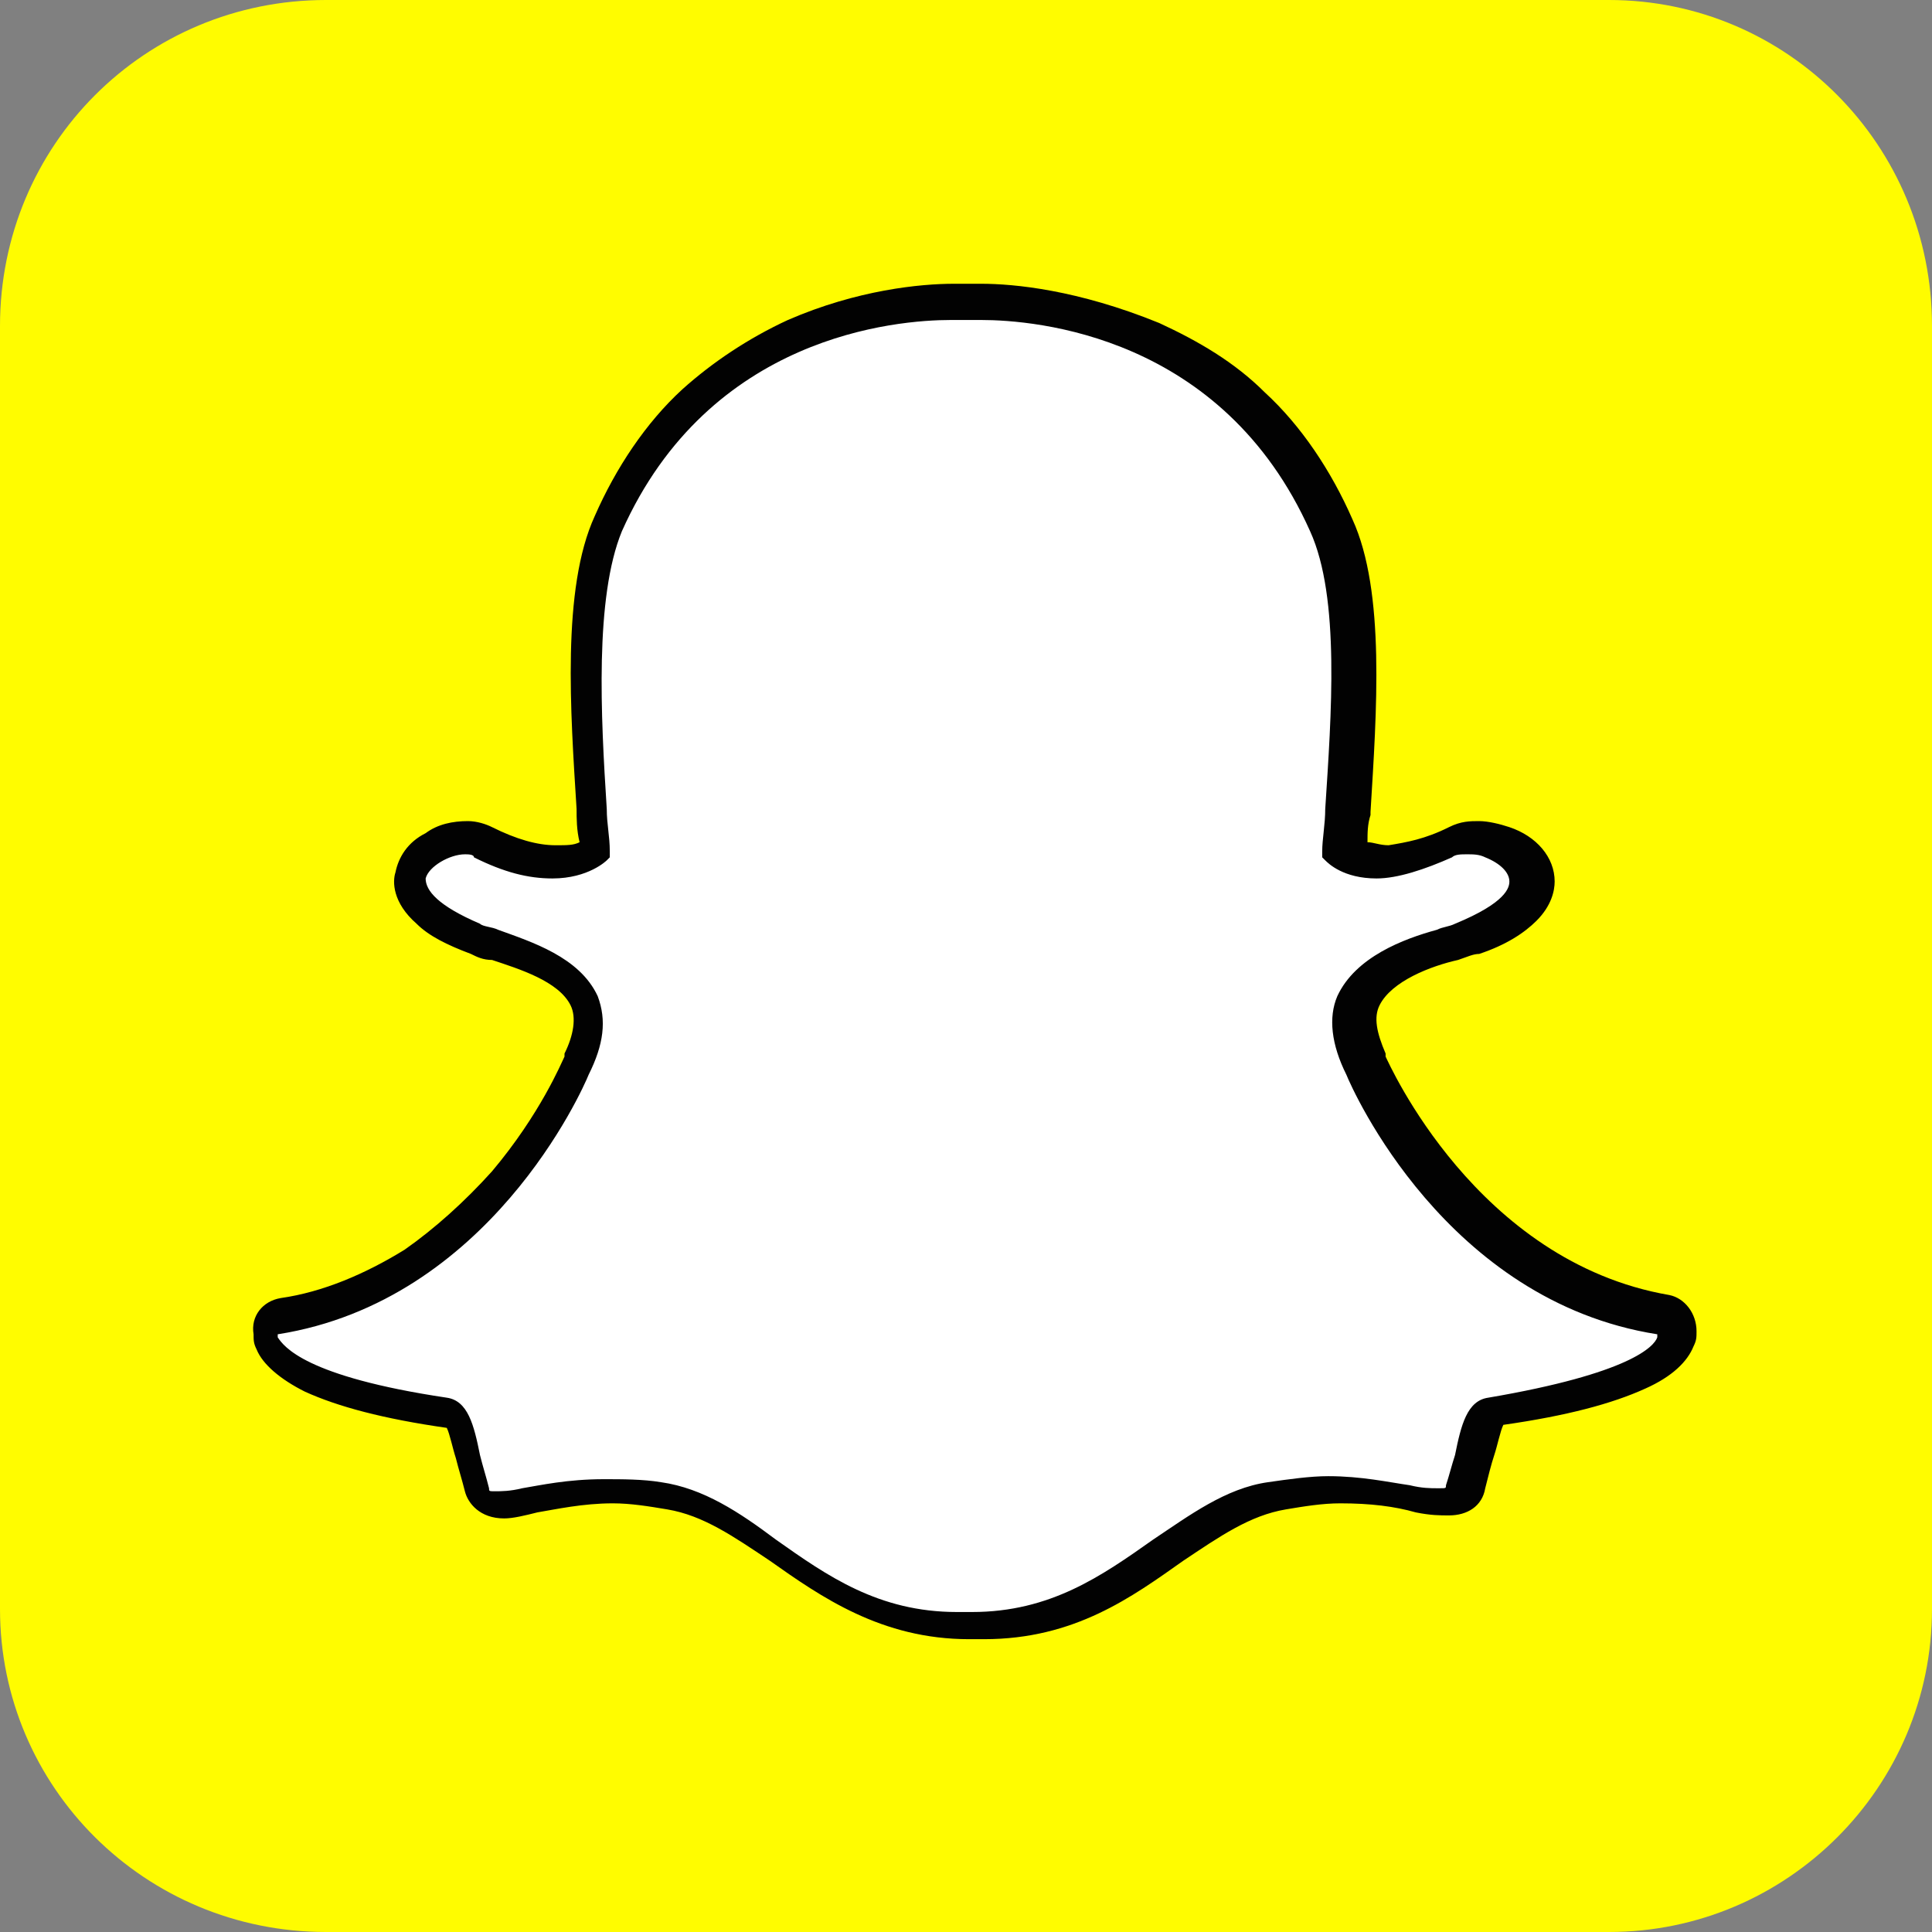
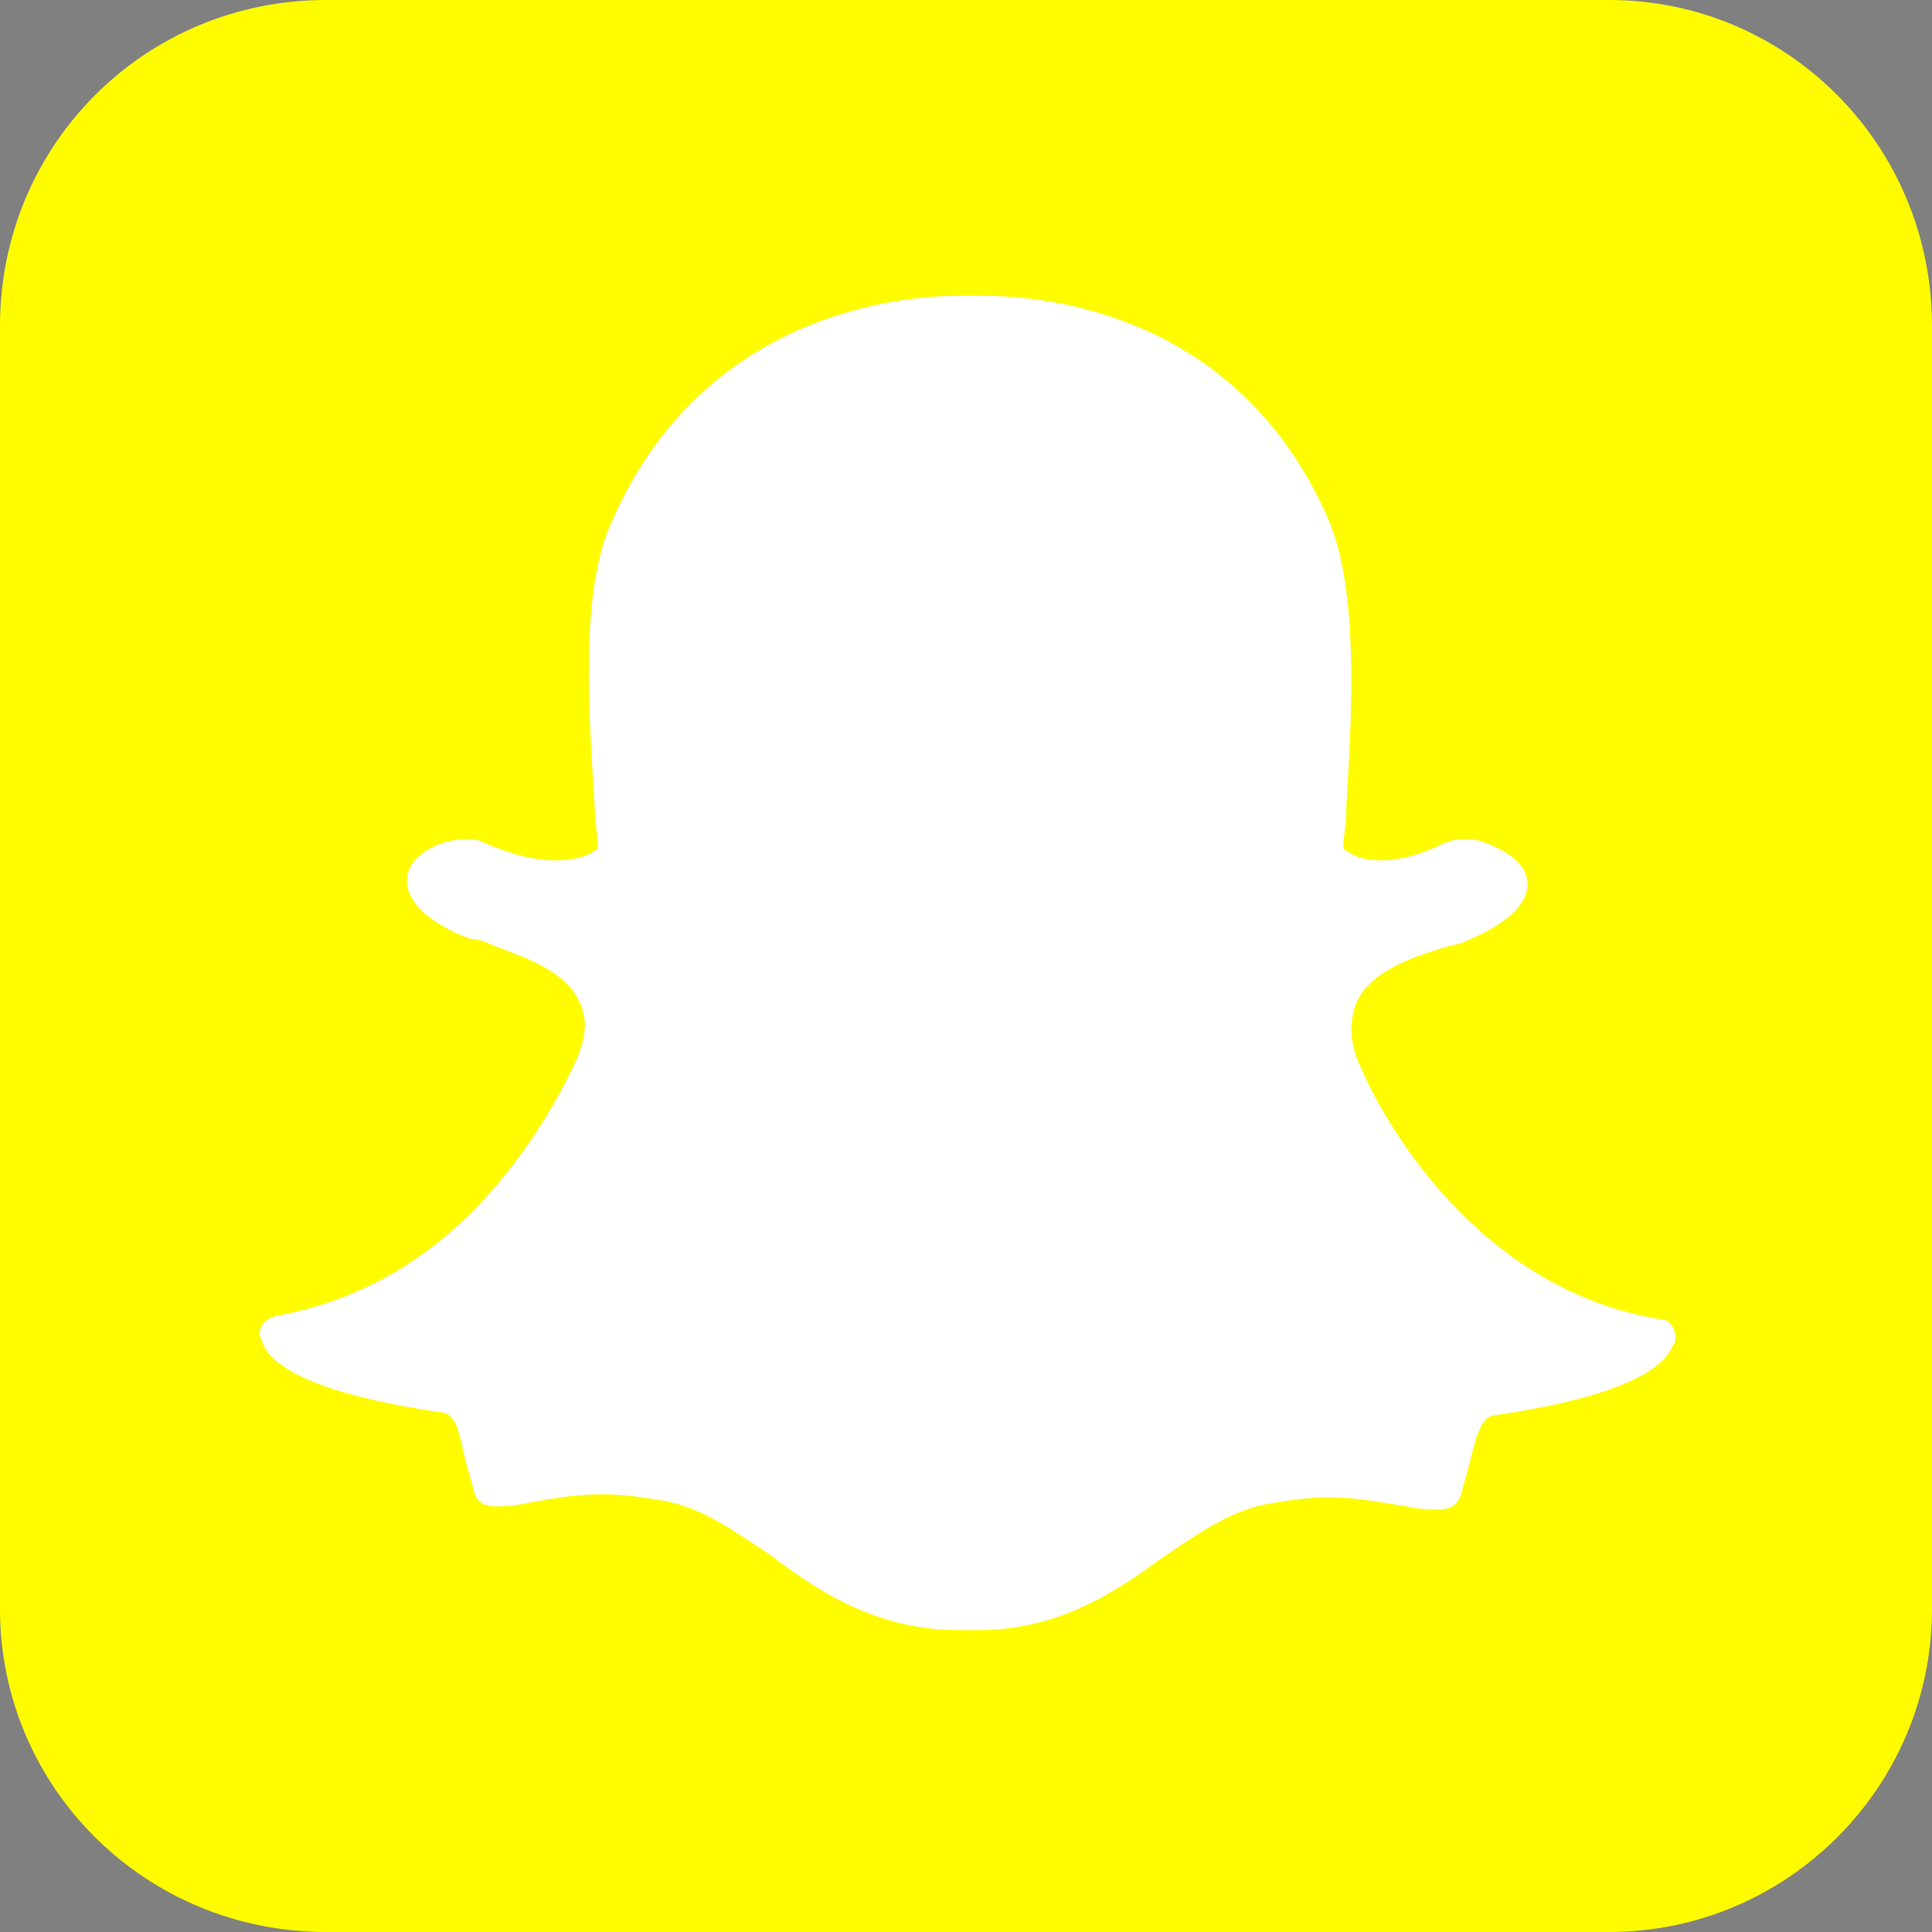
<svg xmlns="http://www.w3.org/2000/svg" width="64" height="64" fill="none" viewBox="0 0 64 64">
  <rect x="0" y="0" width="64" height="64" fill="#808080" stroke="none" />
  <g clip-path="url(#a)">
    <path fill="#FFFC00" d="M53.3 64H10.8C4.8 64 0 59.2 0 53.3V10.8C0 4.8 4.8 0 10.8 0h42.5C59.2 0 64 4.8 64 10.8v42.5C64 59.2 59.2 64 53.3 64Z" />
    <path fill="#fff" d="M32.4 54H31.8c-2.8 0-4.7-1.3-6.3-2.5-1.2-.8-2.3-1.6-3.6-1.8-.6-.1-1.3-.2-1.9-.2-1.1 0-2 .2-2.6.3-.4.1-.7.1-1 .1-.3 0-.6-.1-.7-.5-.1-.4-.2-.7-.3-1.1-.2-.9-.3-1.4-.7-1.5-3.5-.5-5.6-1.3-6-2.3 0-.1-.1-.2-.1-.3 0-.3.2-.5.5-.6 2.8-.5 5.3-1.9 7.4-4.4 1.6-1.9 2.4-3.7 2.5-3.9.4-.8.5-1.5.2-2.1-.5-1.1-1.9-1.5-2.9-1.9-.2-.1-.5-.2-.7-.2-.9-.3-2.3-1.1-2.1-2.1.1-.7 1.1-1.2 1.9-1.2.2 0 .4 0 .6.1.9.4 1.7.6 2.4.6.9 0 1.3-.3 1.4-.4 0-.5-.1-.9-.1-1.4-.2-3.2-.5-7.2.6-9.5 3-6.8 9.5-7.4 11.4-7.4h.9c1.9 0 8.4.5 11.4 7.4 1 2.3.8 6.3.6 9.5v.2c0 .4-.1.8-.1 1.2.1.1.5.4 1.2.4s1.4-.2 2.2-.6c.3-.1.5-.1.7-.1.3 0 .6.1.8.2.7.3 1.2.7 1.2 1.3 0 .5-.4 1.2-2.1 1.9-.2.1-.4.1-.7.2-1 .3-2.5.8-2.9 1.9-.2.6-.2 1.3.2 2.1.1.3 3.1 7.2 9.9 8.3.3 0 .5.3.5.6 0 .1 0 .2-.1.3-.4 1-2.5 1.8-6 2.3-.3.1-.5.6-.7 1.5-.1.4-.2.7-.3 1.1-.1.3-.3.5-.7.5h-.1c-.2 0-.6 0-1-.1-.7-.1-1.6-.3-2.6-.3-.6 0-1.3.1-1.9.2-1.3.2-2.4 1-3.6 1.8-1.5 1.1-3.4 2.4-6.1 2.4Z" />
-     <path fill="#020202" d="M32.5 10.6c1.8 0 8 .5 10.9 7 1 2.2.7 6.1.5 9.2 0 .5-.1 1-.1 1.4v.2l.1.1c.1.1.6.6 1.7.6.7 0 1.6-.3 2.5-.7.1-.1.3-.1.5-.1s.4 0 .6.1c.5.2.8.5.8.8 0 .2-.1.7-1.8 1.4-.2.1-.4.1-.6.2-1.1.3-2.7.9-3.3 2.2-.3.7-.2 1.6.3 2.6.2.5 3.3 7.5 10.3 8.6v.1c-.1.3-.9 1.2-5.6 2-.7.1-.9.9-1.1 1.9-.1.3-.2.7-.3 1 0 .1 0 .1-.2.1h-.1c-.2 0-.5 0-.9-.1-.7-.1-1.6-.3-2.7-.3-.6 0-1.3.1-2 .2-1.4.2-2.6 1.1-3.8 1.9-1.7 1.2-3.4 2.4-6 2.4h-.5c-2.6 0-4.3-1.2-6-2.4-1.2-.9-2.4-1.7-3.8-1.9-.6-.1-1.3-.1-1.9-.1-1.2 0-2.1.2-2.7.3-.4.1-.7.1-.9.1-.2 0-.2 0-.2-.1-.1-.4-.2-.7-.3-1.1-.2-1-.4-1.8-1.1-1.9-4.7-.7-5.4-1.7-5.6-2v-.1c7-1.1 10.1-8.1 10.3-8.6.5-1 .6-1.8.3-2.6-.6-1.3-2.2-1.8-3.3-2.2-.2-.1-.5-.1-.6-.2-1.4-.6-1.8-1.1-1.8-1.5.1-.4.8-.8 1.3-.8.1 0 .3 0 .3.1 1 .5 1.8.7 2.6.7 1.2 0 1.8-.6 1.8-.6l.1-.1v-.2c0-.5-.1-.9-.1-1.4-.2-3.1-.4-7 .5-9.2 2.9-6.5 9.1-7 10.9-7h1Zm0-1.2h-.9c-1.1 0-3.2.2-5.5 1.2-1.3.6-2.5 1.4-3.5 2.3-1.2 1.1-2.2 2.6-2.9 4.2-1.1 2.4-.8 6.5-.6 9.7 0 .3 0 .7.1 1.1-.2.1-.4.1-.8.1-.6 0-1.3-.2-2.1-.6-.2-.1-.5-.2-.8-.2-.5 0-1 .1-1.4.4-.6.3-.9.8-1 1.3-.1.3-.1 1 .7 1.7.4.4 1 .7 1.8 1 .2.1.4.2.7.2.9.3 2.2.7 2.6 1.5.2.4.1 1-.2 1.6v.1c-.1.2-.8 1.9-2.4 3.8-.9 1-1.9 1.9-2.9 2.6-1.3.8-2.7 1.4-4.1 1.6-.6.1-1 .6-.9 1.2 0 .2 0 .3.1.5.2.5.8 1 1.6 1.4 1.1.5 2.6.9 4.7 1.2.1.2.2.7.3 1 .1.4.2.7.3 1.1.1.4.5.9 1.3.9.3 0 .7-.1 1.1-.2.6-.1 1.5-.3 2.5-.3.6 0 1.2.1 1.8.2 1.2.2 2.2.9 3.4 1.7 1.7 1.2 3.7 2.6 6.6 2.6h.5c3 0 4.9-1.4 6.6-2.6 1.2-.8 2.2-1.5 3.4-1.7.6-.1 1.2-.2 1.8-.2 1 0 1.8.1 2.5.3.5.1.8.1 1.1.1.6 0 1.1-.3 1.2-.9.1-.4.2-.8.3-1.1.1-.3.2-.8.3-1 2.1-.3 3.6-.7 4.7-1.2.9-.4 1.4-.9 1.6-1.4.1-.2.1-.3.1-.5 0-.6-.4-1.1-.9-1.2-6.4-1.1-9.3-7.7-9.4-7.9v-.1c-.3-.7-.4-1.2-.2-1.6.4-.8 1.7-1.3 2.6-1.5.3-.1.5-.2.7-.2.9-.3 1.5-.7 1.9-1.1.5-.5.6-1 .6-1.3 0-.8-.6-1.5-1.5-1.8-.3-.1-.7-.2-1-.2-.3 0-.6 0-1 .2-.8.4-1.4.5-2 .6-.3 0-.5-.1-.7-.1 0-.3 0-.6.1-.9v-.1c.2-3.3.5-7.3-.6-9.7-.7-1.6-1.7-3.1-2.9-4.2-1-1-2.2-1.7-3.5-2.3-2.7-1.1-4.8-1.3-5.9-1.3Z" />
  </g>
  <defs>
    <clipPath id="a">
      <path fill="#fff" d="M0 0h64v64H0z" />
    </clipPath>
  </defs>
</svg>